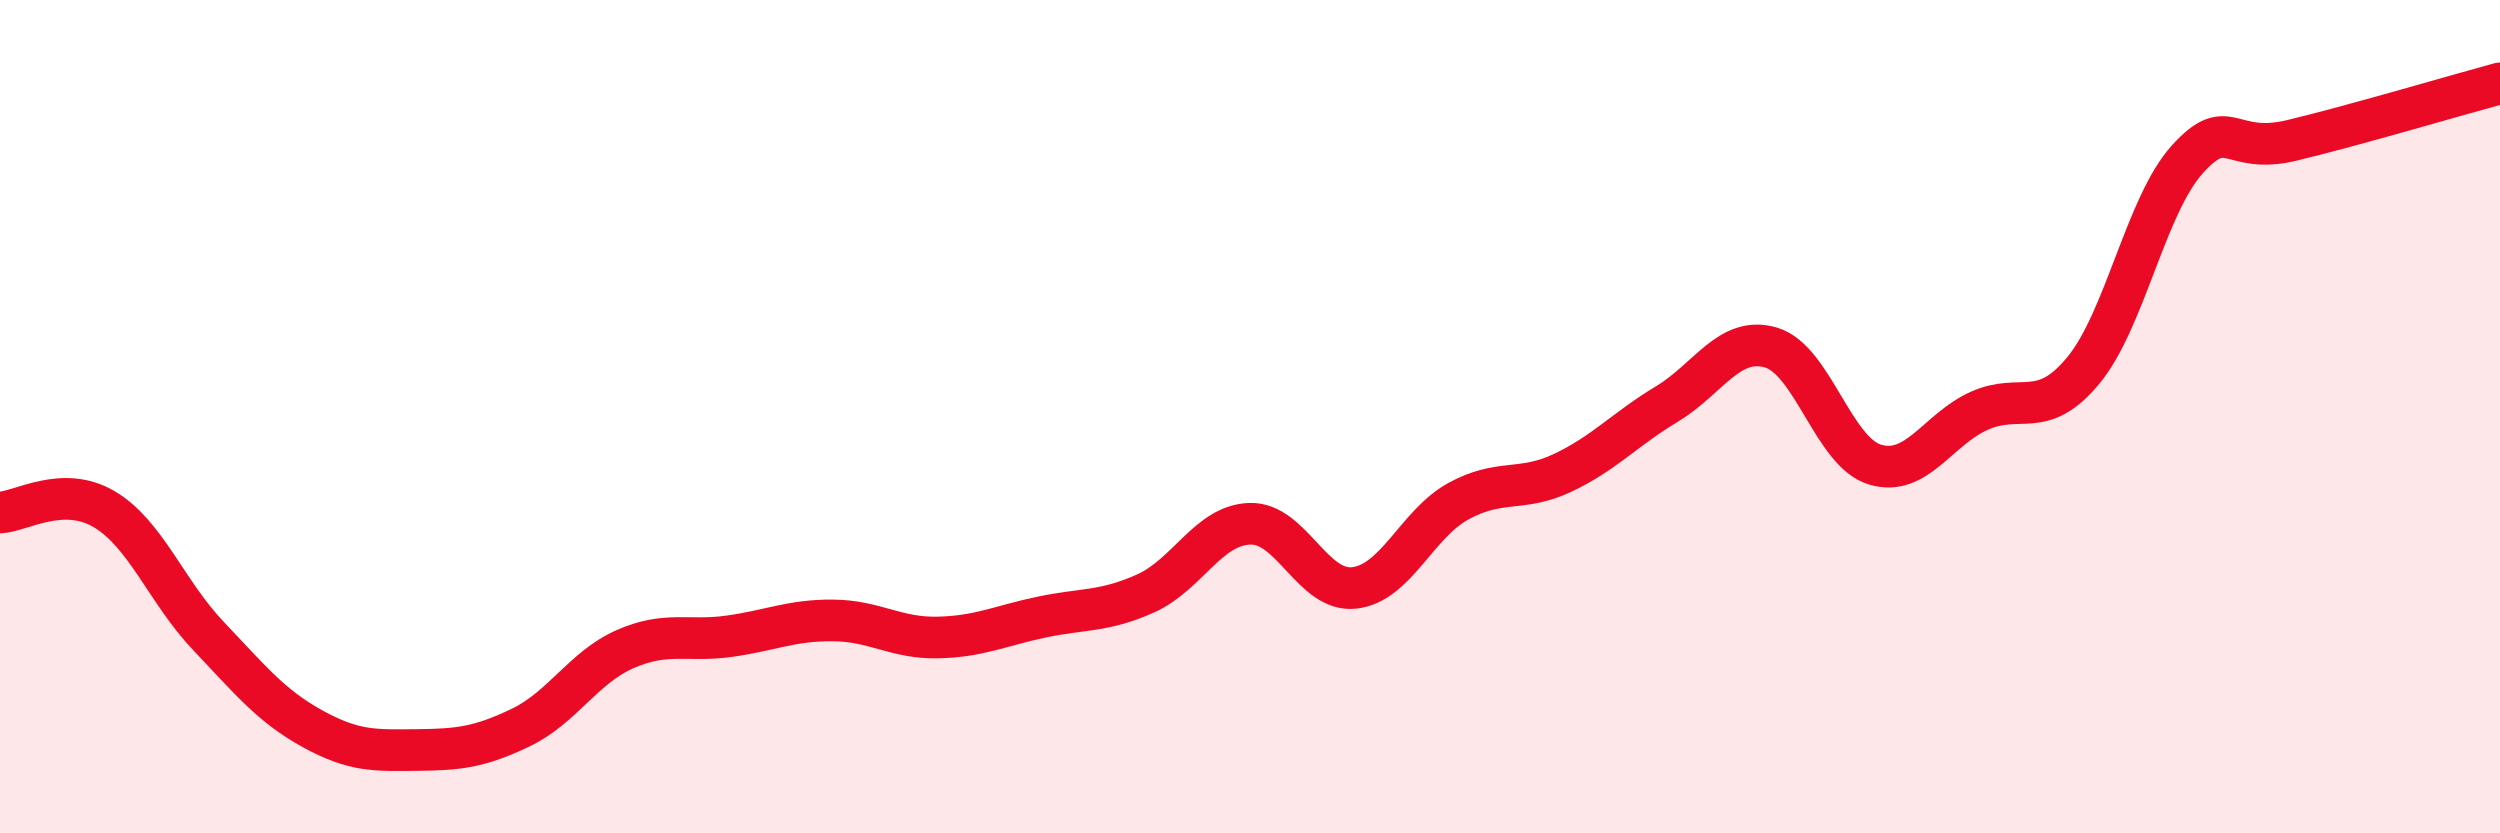
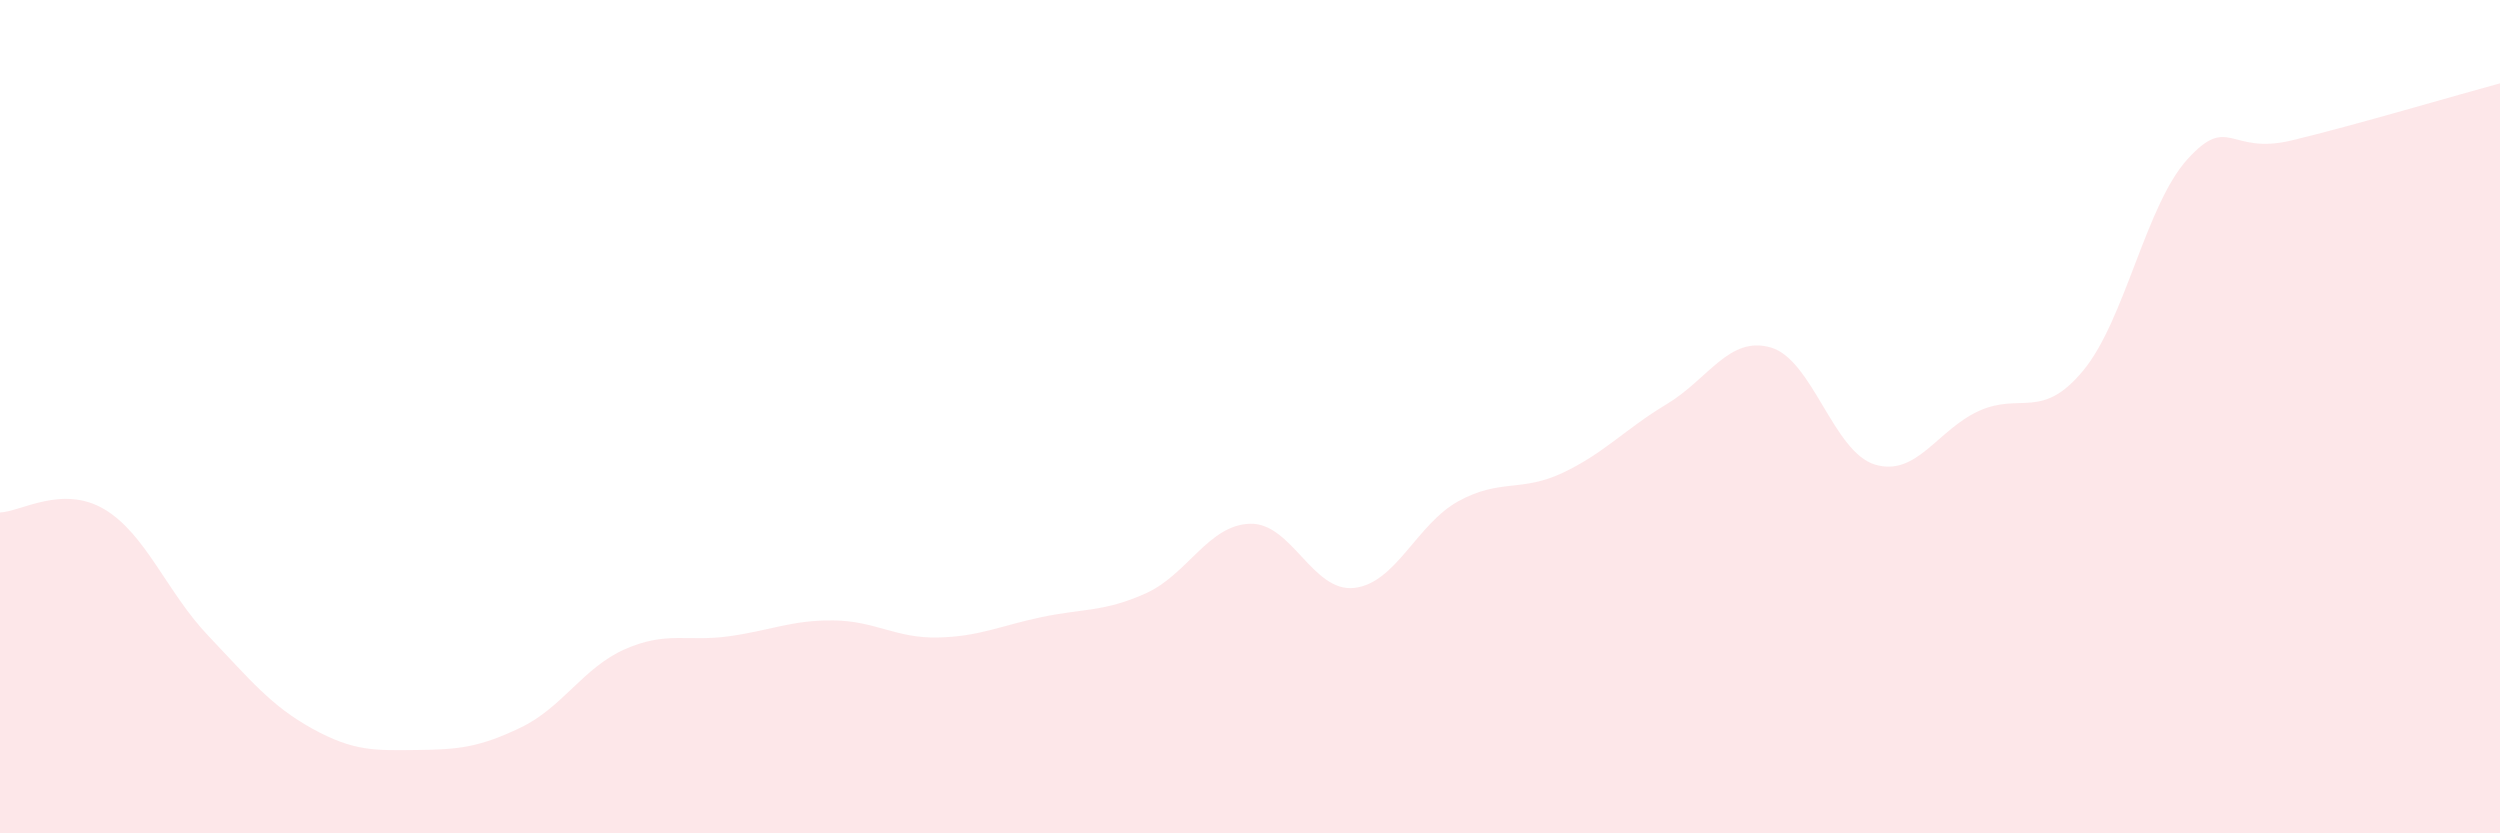
<svg xmlns="http://www.w3.org/2000/svg" width="60" height="20" viewBox="0 0 60 20">
  <path d="M 0,12.3 C 0.5,12.28 1.5,11.63 2.5,12.22 C 3.5,12.81 4,14.21 5,15.26 C 6,16.31 6.5,16.94 7.5,17.49 C 8.5,18.04 9,18.01 10,18 C 11,17.99 11.5,17.94 12.5,17.46 C 13.5,16.98 14,16.02 15,15.58 C 16,15.14 16.5,15.41 17.5,15.27 C 18.5,15.13 19,14.88 20,14.89 C 21,14.9 21.5,15.32 22.5,15.3 C 23.5,15.28 24,15.02 25,14.81 C 26,14.6 26.5,14.69 27.5,14.24 C 28.5,13.79 29,12.6 30,12.57 C 31,12.54 31.5,14.22 32.5,14.11 C 33.5,14 34,12.58 35,12.03 C 36,11.48 36.5,11.82 37.5,11.35 C 38.5,10.88 39,10.3 40,9.7 C 41,9.1 41.5,8.05 42.5,8.34 C 43.5,8.63 44,10.85 45,11.15 C 46,11.45 46.5,10.31 47.5,9.86 C 48.5,9.41 49,10.1 50,8.89 C 51,7.68 51.5,4.92 52.5,3.82 C 53.5,2.72 53.5,3.73 55,3.37 C 56.5,3.01 59,2.27 60,2L60 20L0 20Z" fill="#EB0A25" opacity="0.1" stroke-linecap="round" stroke-linejoin="round" />
-   <path d="M 0,12.3 C 0.5,12.28 1.5,11.63 2.5,12.22 C 3.5,12.81 4,14.21 5,15.26 C 6,16.31 6.5,16.94 7.5,17.49 C 8.5,18.04 9,18.01 10,18 C 11,17.99 11.5,17.94 12.5,17.46 C 13.5,16.98 14,16.02 15,15.58 C 16,15.14 16.5,15.41 17.5,15.27 C 18.5,15.13 19,14.88 20,14.89 C 21,14.9 21.5,15.32 22.5,15.3 C 23.5,15.28 24,15.02 25,14.81 C 26,14.6 26.5,14.69 27.5,14.24 C 28.5,13.79 29,12.6 30,12.57 C 31,12.54 31.5,14.22 32.5,14.11 C 33.5,14 34,12.58 35,12.03 C 36,11.48 36.5,11.82 37.5,11.35 C 38.5,10.88 39,10.3 40,9.7 C 41,9.1 41.5,8.05 42.5,8.34 C 43.5,8.63 44,10.85 45,11.15 C 46,11.45 46.5,10.31 47.5,9.86 C 48.5,9.41 49,10.1 50,8.89 C 51,7.68 51.5,4.92 52.5,3.82 C 53.5,2.72 53.5,3.73 55,3.37 C 56.5,3.01 59,2.27 60,2" stroke="#EB0A25" stroke-width="1" fill="none" stroke-linecap="round" stroke-linejoin="round" />
</svg>